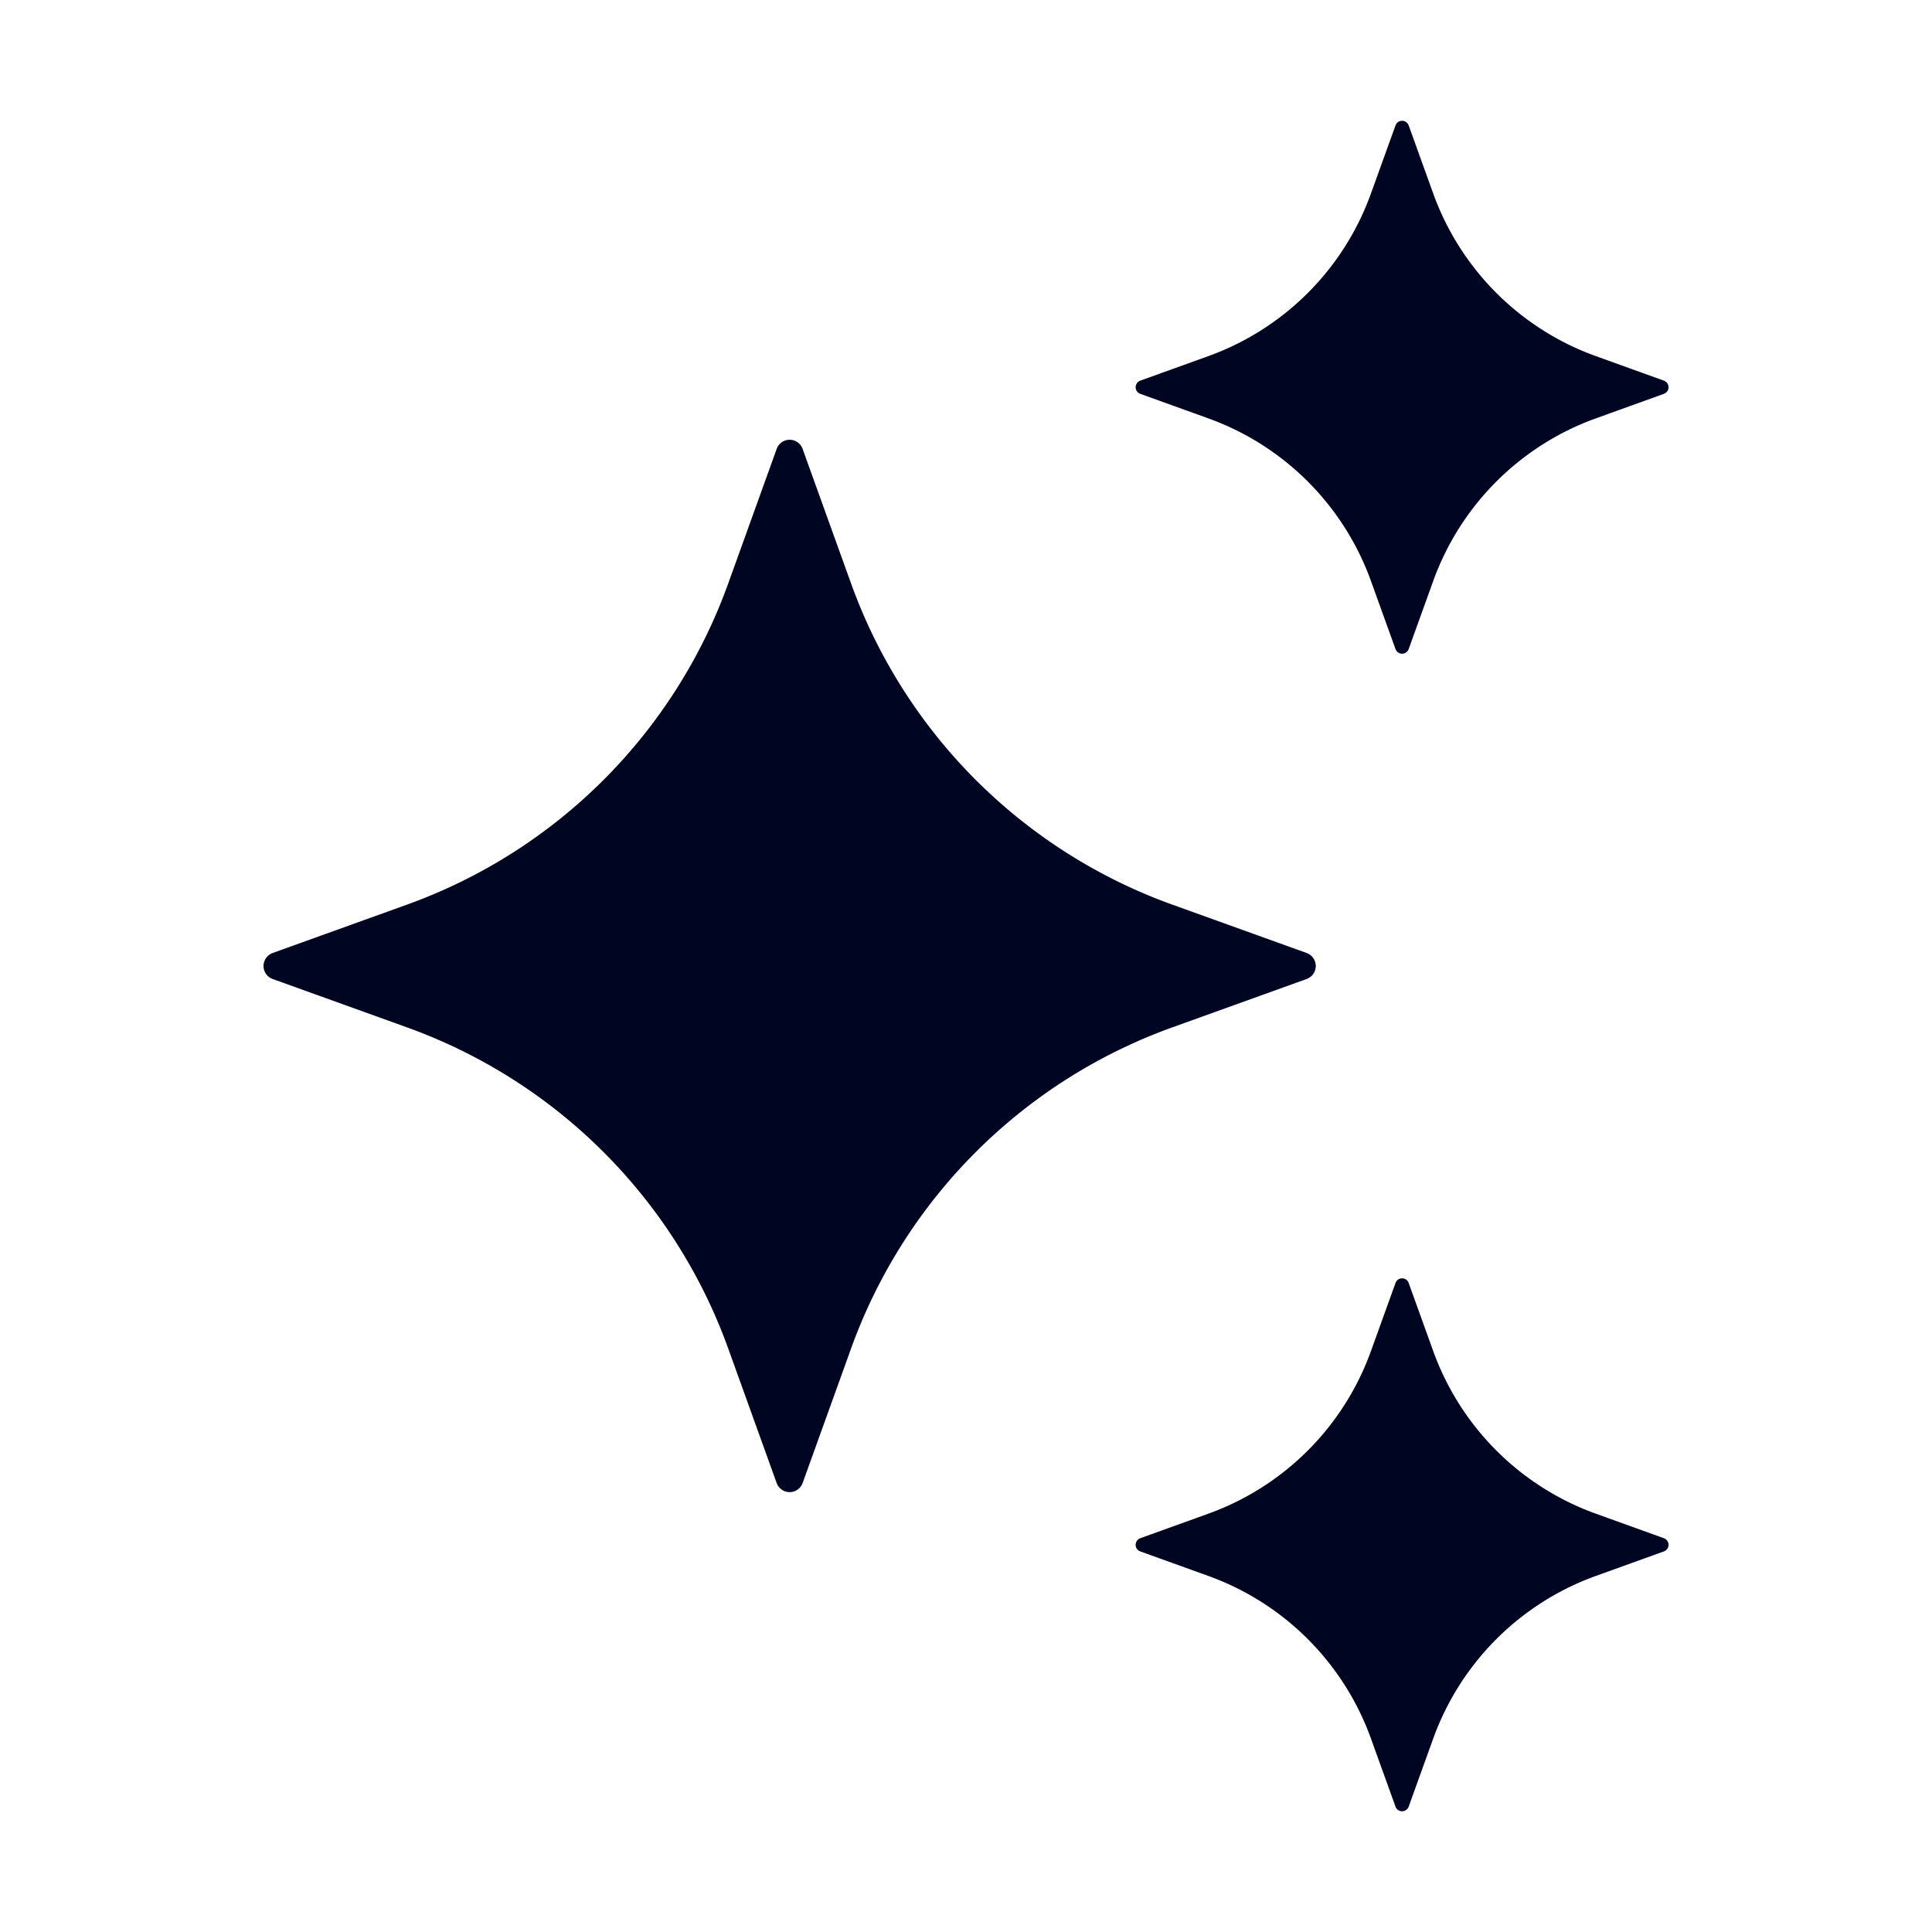
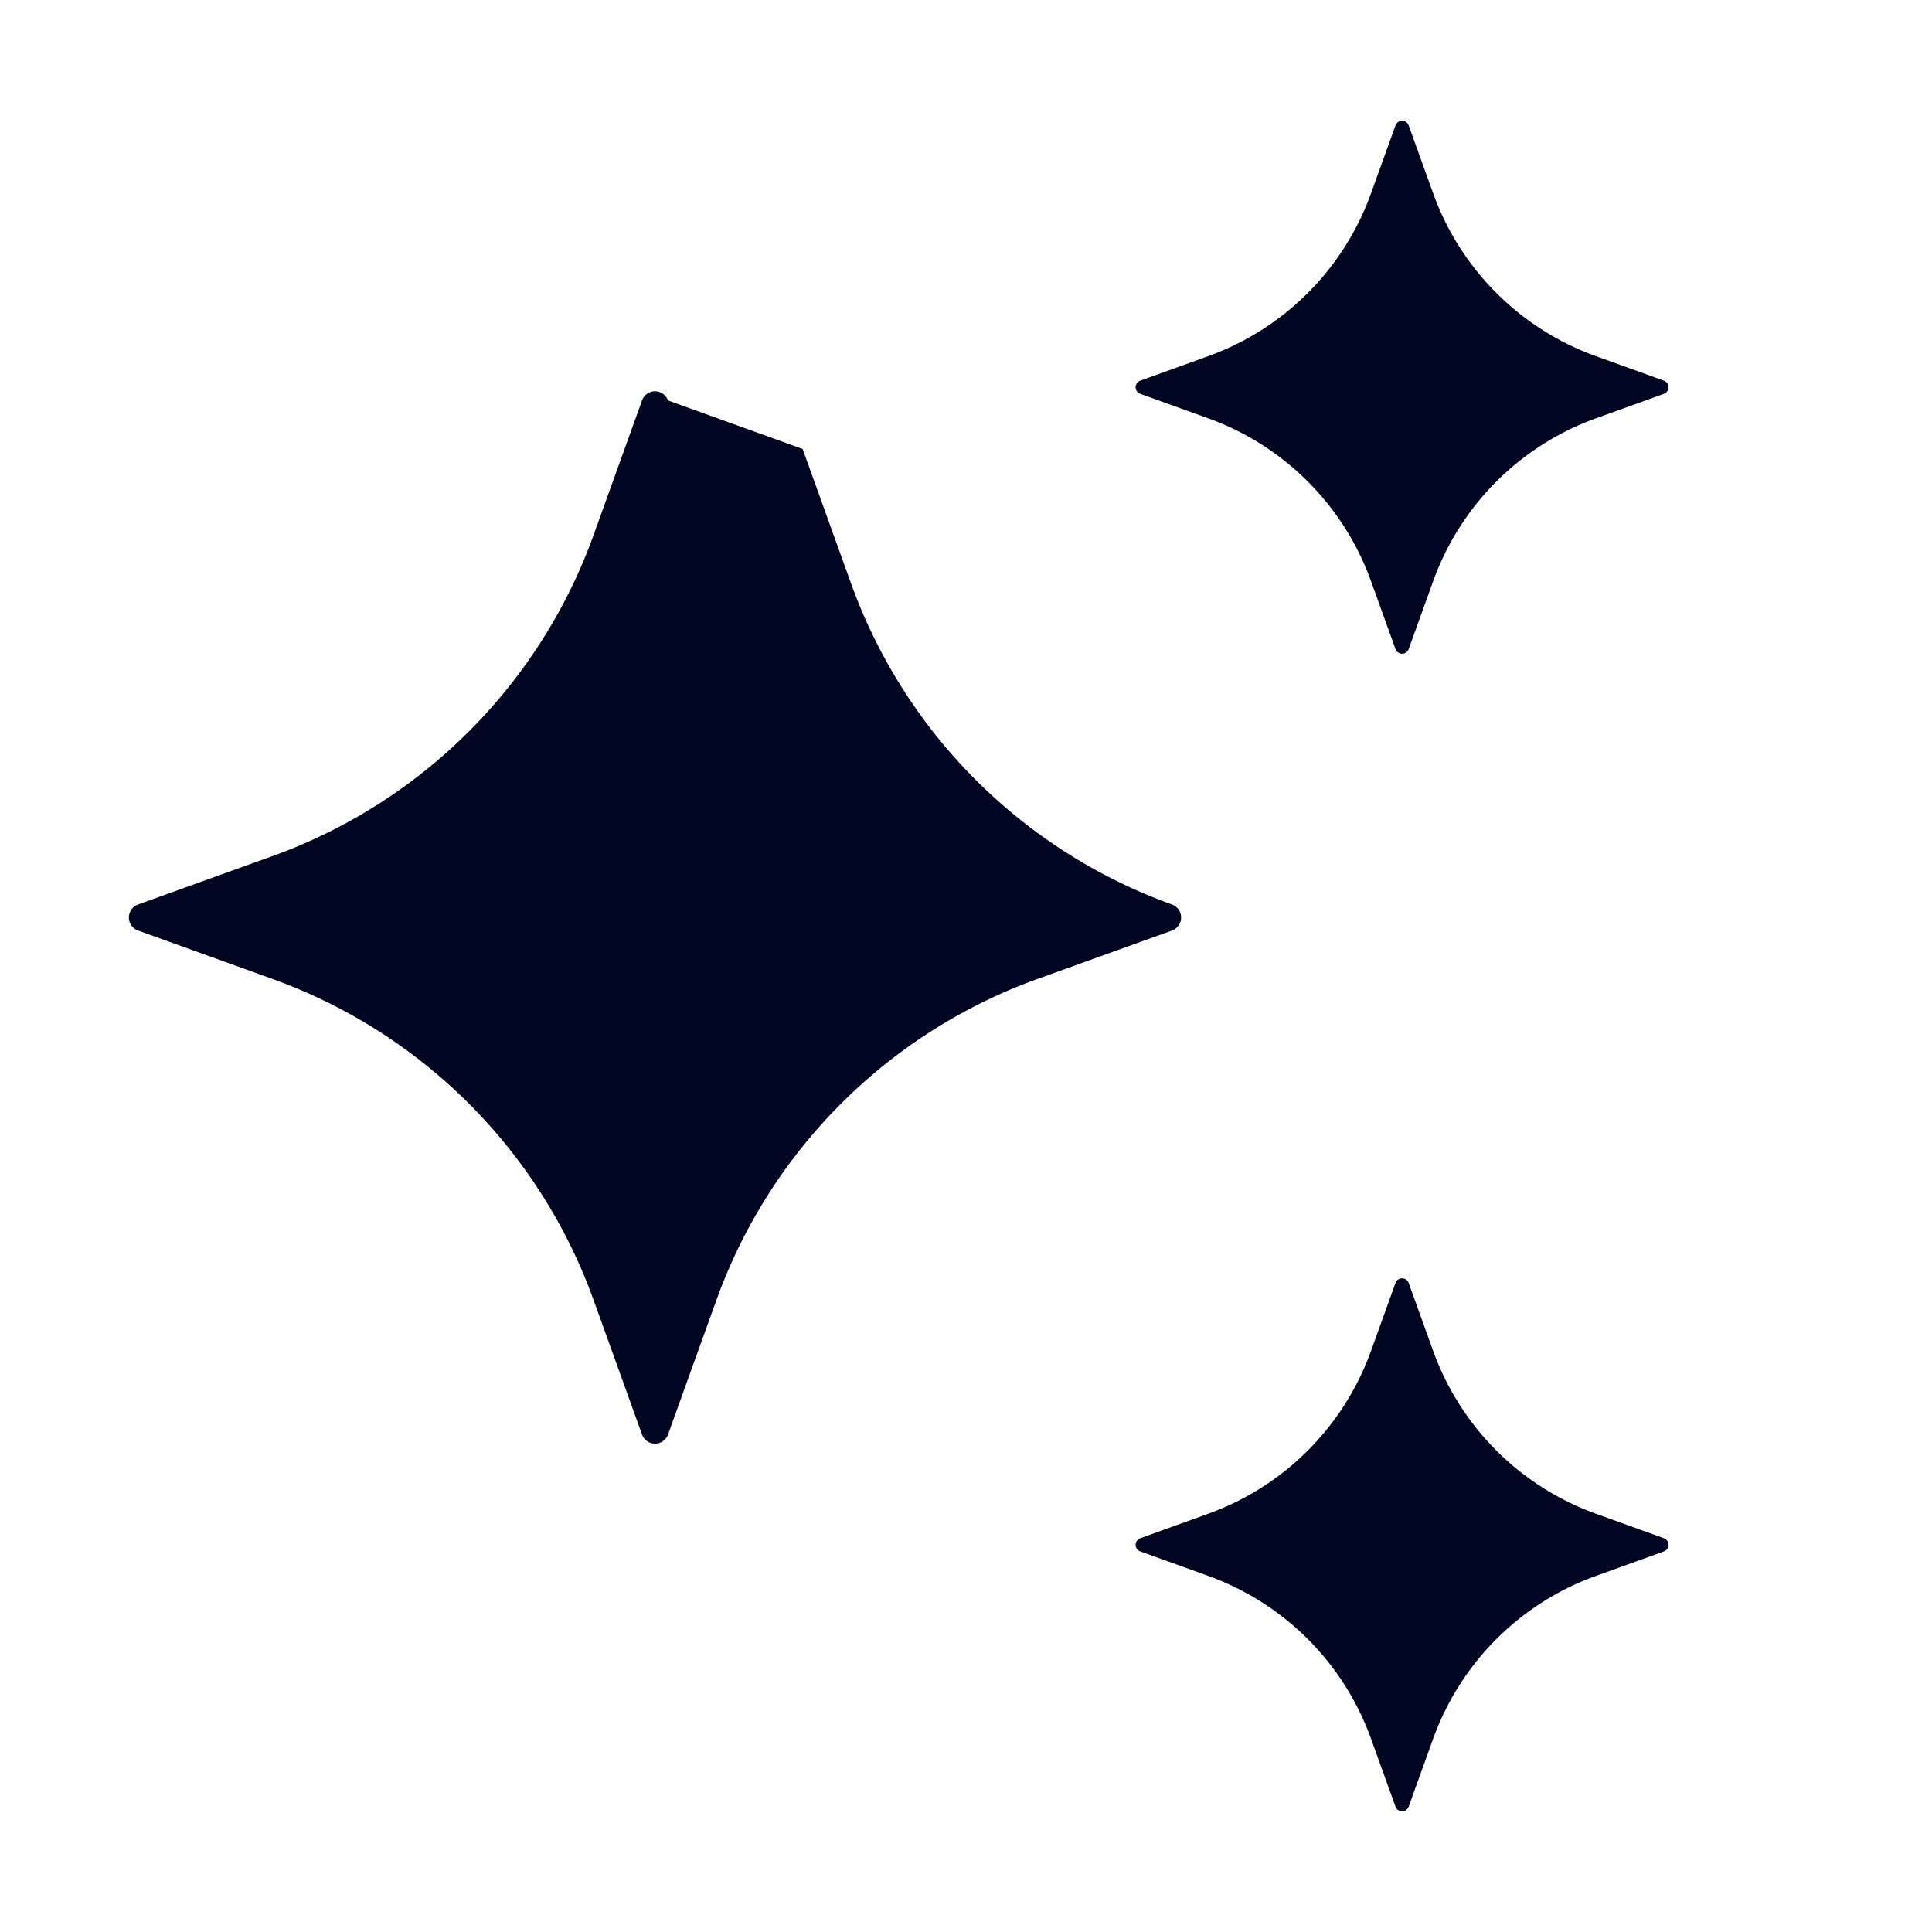
<svg xmlns="http://www.w3.org/2000/svg" version="1.1" width="512" height="512" x="0" y="0" viewBox="0 0 32 32" style="enable-background:new 0 0 512 512" xml:space="preserve" class="">
  <g>
-     <path d="m13.294 7.436.803 2.23a8.835 8.835 0 0 0 5.316 5.316l2.23.803a.229.229 0 0 1 0 .43l-2.23.803a8.835 8.835 0 0 0-5.316 5.316l-.803 2.23a.229.229 0 0 1-.43 0l-.803-2.23a8.835 8.835 0 0 0-5.316-5.316l-2.23-.803a.229.229 0 0 1 0-.43l2.23-.803a8.835 8.835 0 0 0 5.316-5.316l.803-2.23a.228.228 0 0 1 .43 0zM23.332 2.077l.407 1.129a4.477 4.477 0 0 0 2.692 2.692l1.129.407a.116.116 0 0 1 0 .218l-1.129.407a4.477 4.477 0 0 0-2.692 2.692l-.407 1.129a.116.116 0 0 1-.218 0l-.407-1.129a4.477 4.477 0 0 0-2.692-2.692l-1.129-.407a.116.116 0 0 1 0-.218l1.129-.407a4.477 4.477 0 0 0 2.692-2.692l.407-1.129a.116.116 0 0 1 .218 0zM23.332 21.25l.407 1.129a4.477 4.477 0 0 0 2.692 2.692l1.129.407a.116.116 0 0 1 0 .218l-1.129.407a4.477 4.477 0 0 0-2.692 2.692l-.407 1.129a.116.116 0 0 1-.218 0l-.407-1.129a4.477 4.477 0 0 0-2.692-2.692l-1.129-.407a.116.116 0 0 1 0-.218l1.129-.407a4.477 4.477 0 0 0 2.692-2.692l.407-1.129c.037-.102.182-.102.218 0z" fill="#000522" opacity="1" data-original="#000000" />
+     <path d="m13.294 7.436.803 2.23a8.835 8.835 0 0 0 5.316 5.316a.229.229 0 0 1 0 .43l-2.23.803a8.835 8.835 0 0 0-5.316 5.316l-.803 2.23a.229.229 0 0 1-.43 0l-.803-2.23a8.835 8.835 0 0 0-5.316-5.316l-2.23-.803a.229.229 0 0 1 0-.43l2.23-.803a8.835 8.835 0 0 0 5.316-5.316l.803-2.23a.228.228 0 0 1 .43 0zM23.332 2.077l.407 1.129a4.477 4.477 0 0 0 2.692 2.692l1.129.407a.116.116 0 0 1 0 .218l-1.129.407a4.477 4.477 0 0 0-2.692 2.692l-.407 1.129a.116.116 0 0 1-.218 0l-.407-1.129a4.477 4.477 0 0 0-2.692-2.692l-1.129-.407a.116.116 0 0 1 0-.218l1.129-.407a4.477 4.477 0 0 0 2.692-2.692l.407-1.129a.116.116 0 0 1 .218 0zM23.332 21.25l.407 1.129a4.477 4.477 0 0 0 2.692 2.692l1.129.407a.116.116 0 0 1 0 .218l-1.129.407a4.477 4.477 0 0 0-2.692 2.692l-.407 1.129a.116.116 0 0 1-.218 0l-.407-1.129a4.477 4.477 0 0 0-2.692-2.692l-1.129-.407a.116.116 0 0 1 0-.218l1.129-.407a4.477 4.477 0 0 0 2.692-2.692l.407-1.129c.037-.102.182-.102.218 0z" fill="#000522" opacity="1" data-original="#000000" />
  </g>
</svg>